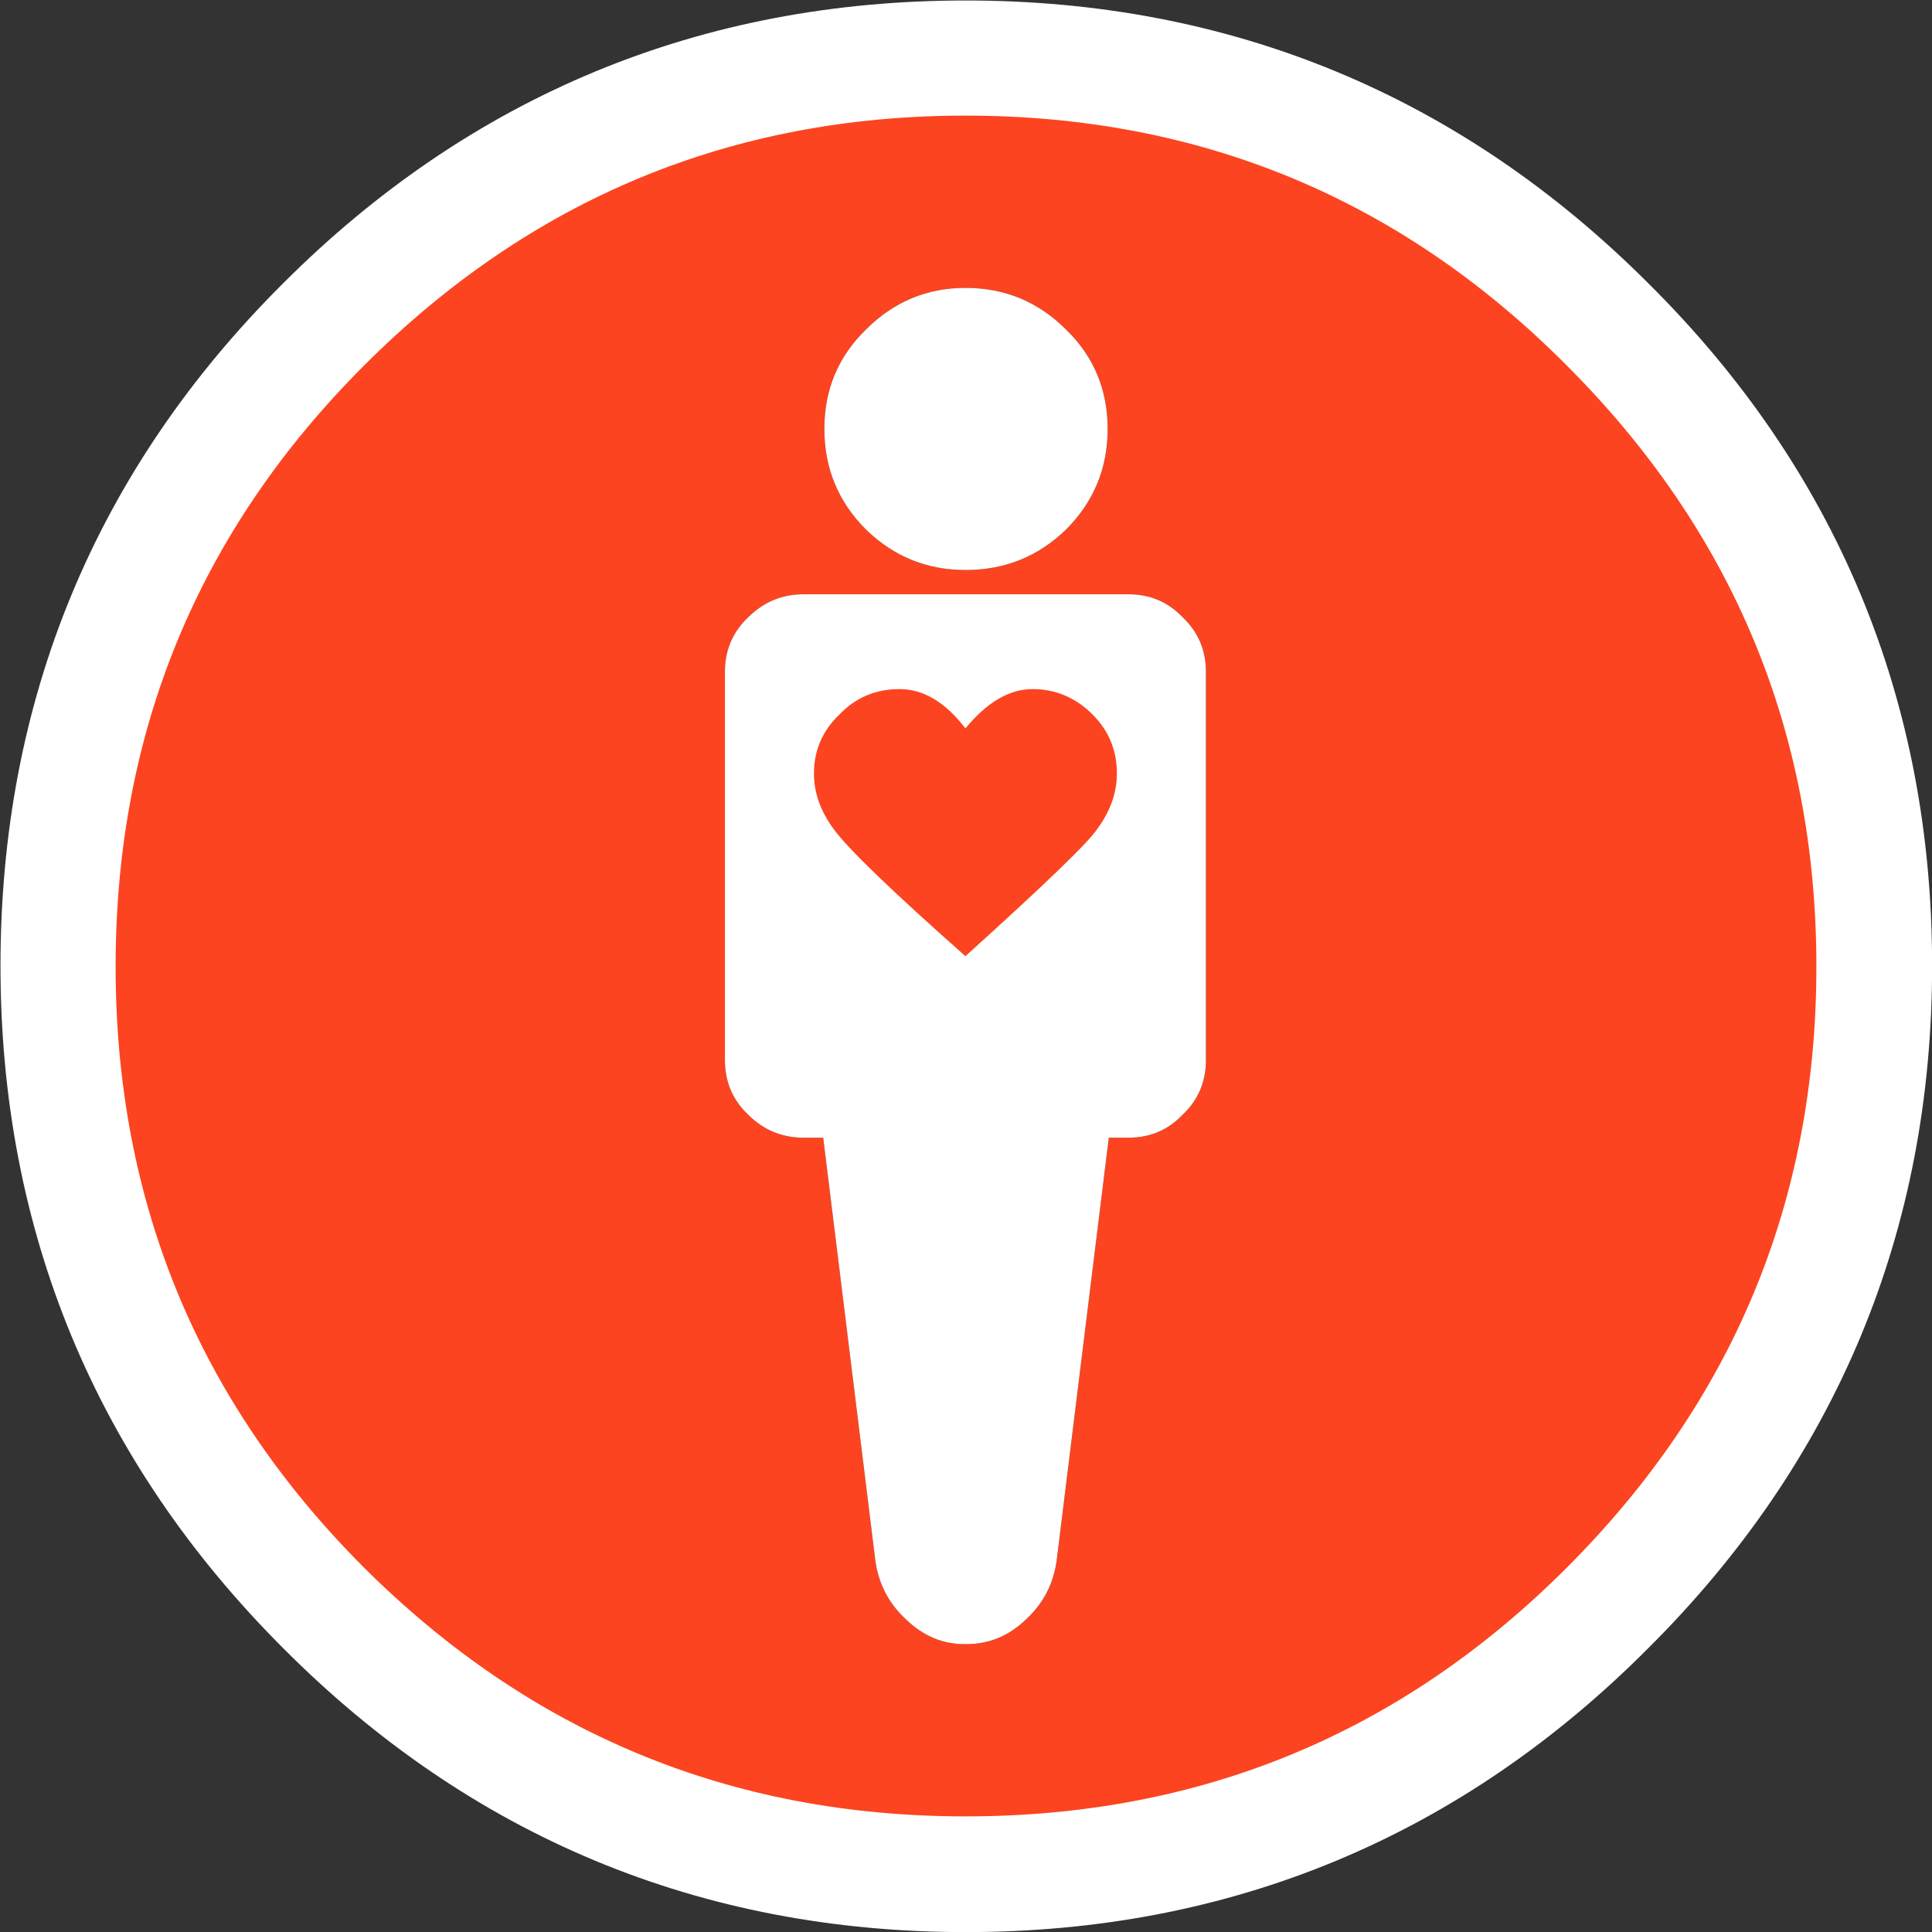
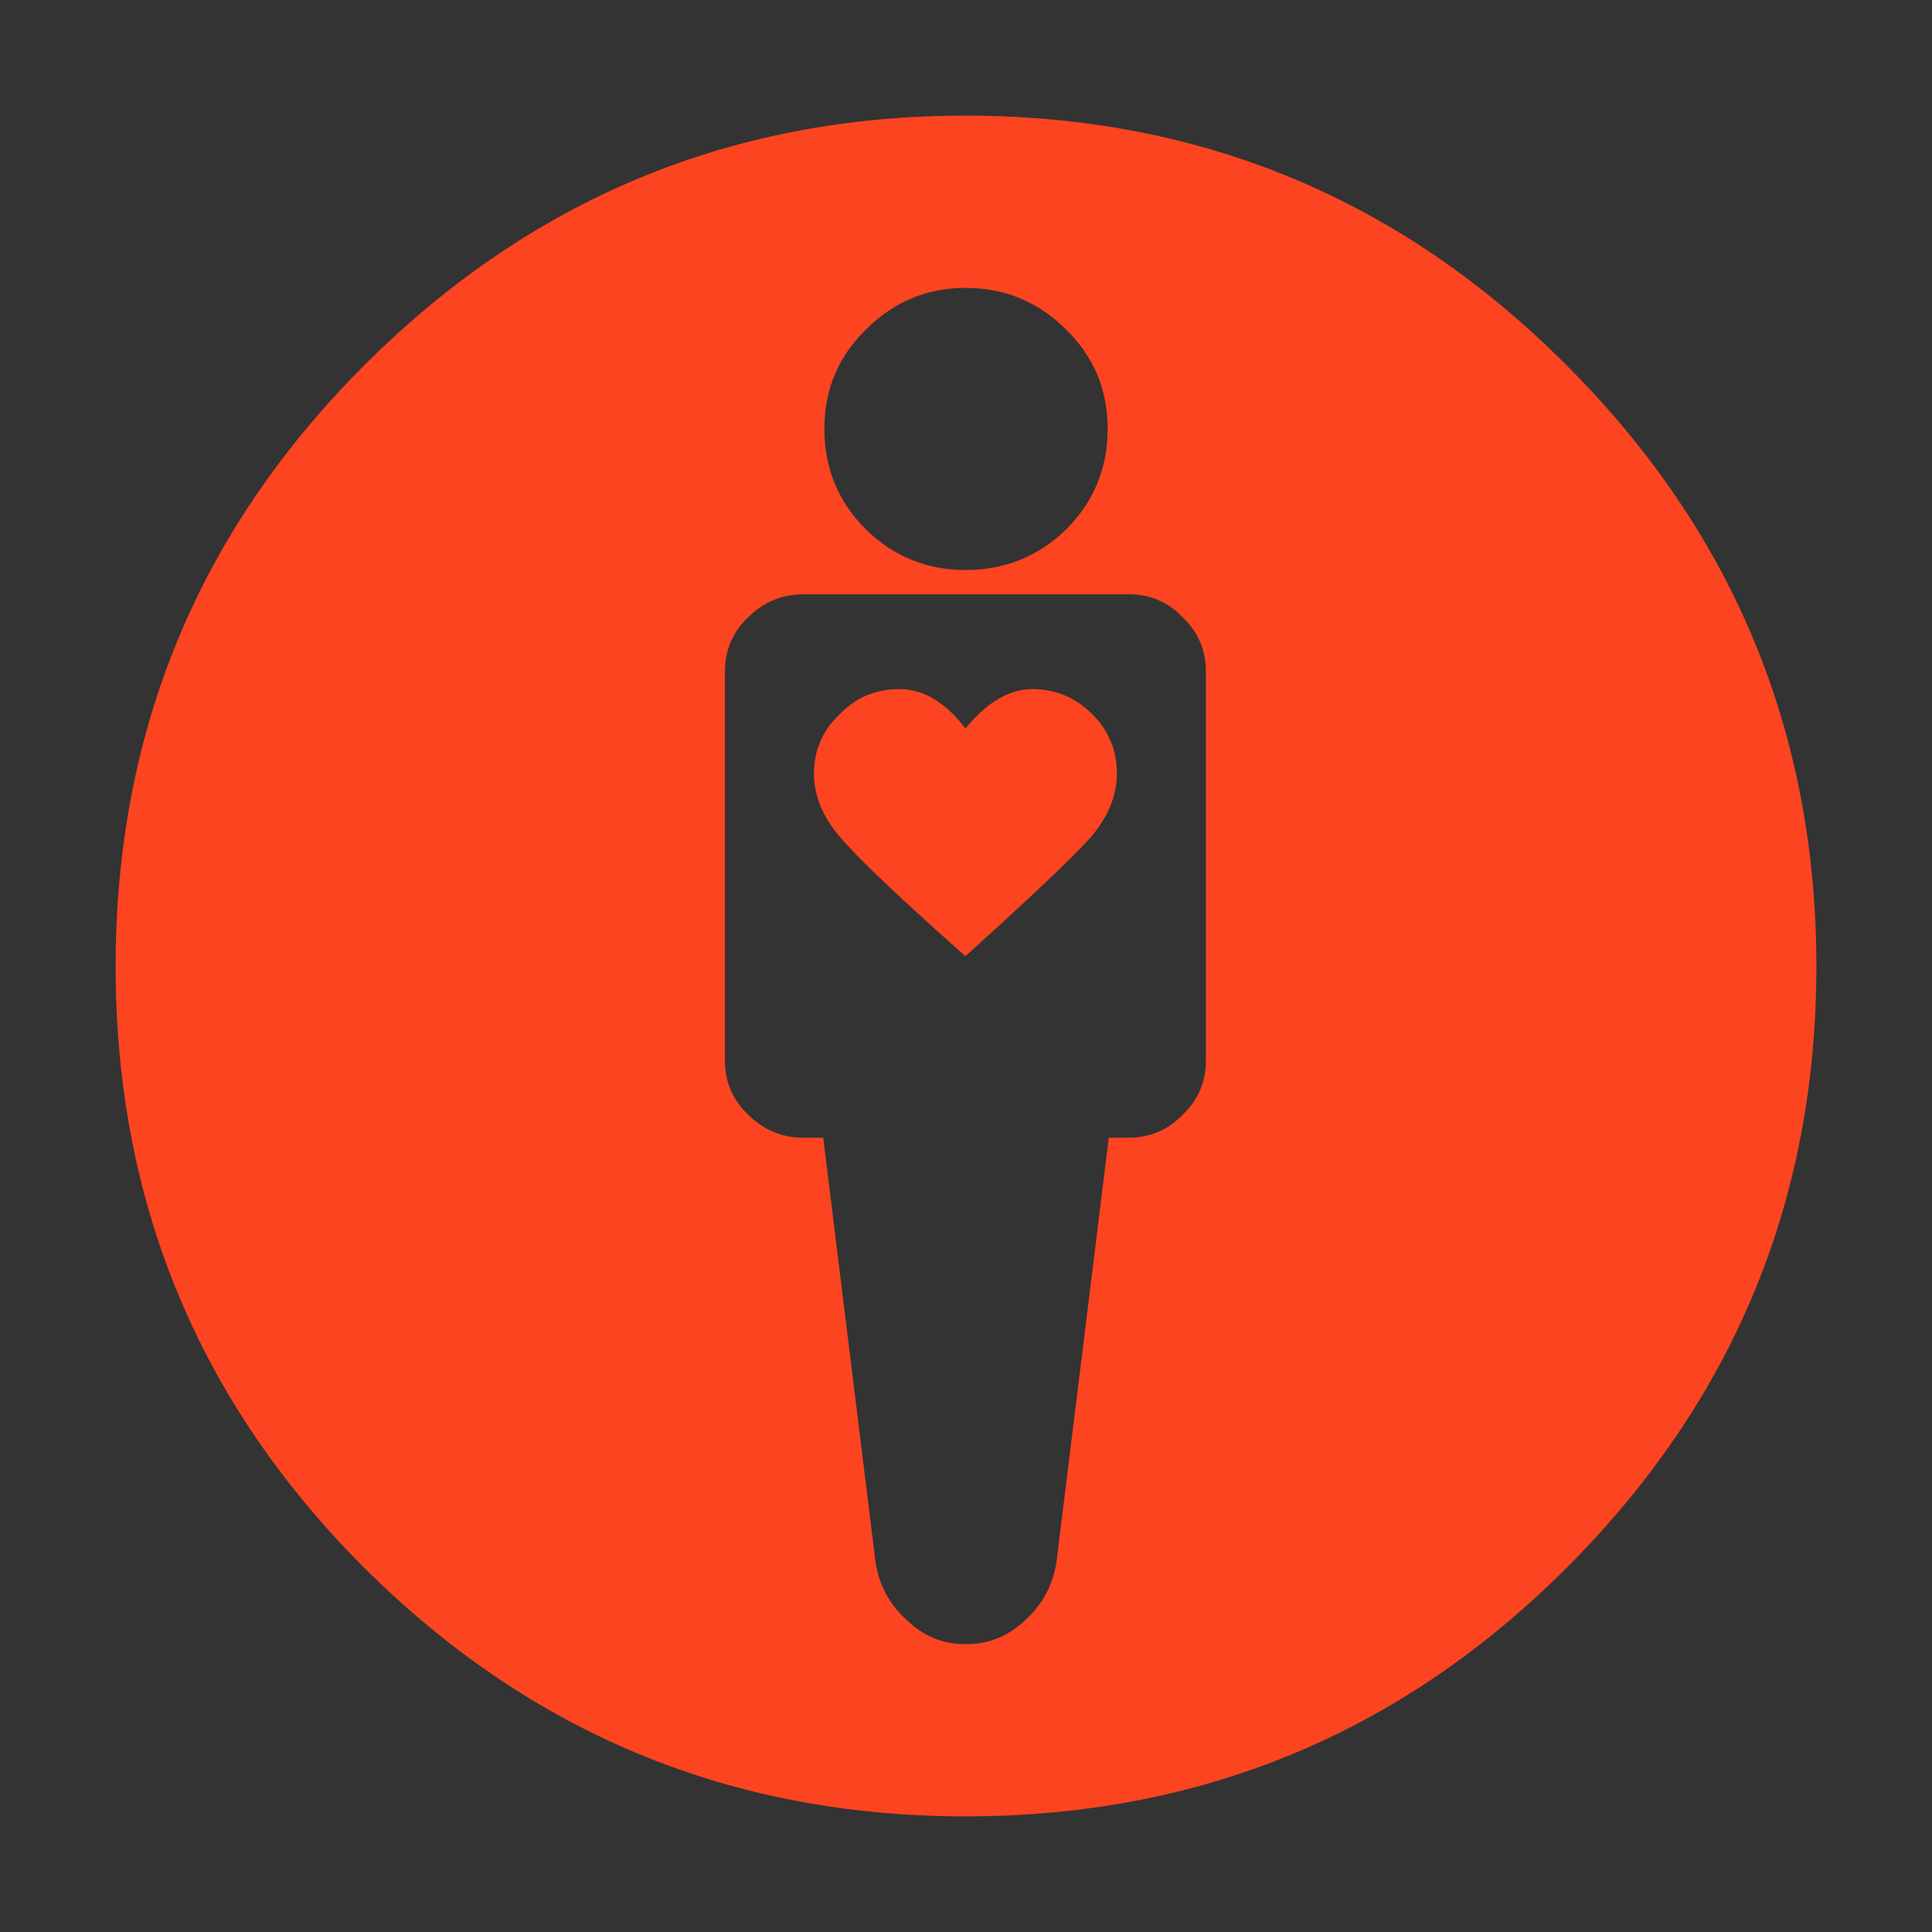
<svg xmlns="http://www.w3.org/2000/svg" xmlns:xlink="http://www.w3.org/1999/xlink" height="83.55px" width="83.55px">
  <rect width="100%" height="100%" fill="#333333" stroke="none" />
  <g transform="matrix(1.0, 0.0, 0.0, 1.0, 41.75, 41.75)">
    <use height="83.45" transform="matrix(1.001, 0.0, 0.0, 1.001, -41.729, -41.729)" width="83.45" xlink:href="#shape0" />
    <use height="73.55" transform="matrix(1.0, 0.0, 0.0, 1.0, -36.75, -36.75)" width="73.55" xlink:href="#sprite0" />
    <use height="11.55" transform="matrix(1.0, 0.0, 0.0, 1.0, -6.55, -11.95)" width="13.1" xlink:href="#sprite1" />
  </g>
  <defs>
    <g id="shape0" transform="matrix(1.0, 0.0, 0.0, 1.0, 41.75, 41.75)">
-       <path d="M36.7 -0.05 Q36.7 15.15 25.9 25.9 15.15 36.7 -0.05 36.7 -15.25 36.7 -26.0 25.9 -36.75 15.15 -36.75 -0.05 -36.75 -15.3 -26.0 -26.0 -15.25 -36.75 -0.05 -36.75 15.15 -36.75 25.9 -26.0 36.7 -15.3 36.7 -0.05 Z" fill="none" stroke="#ffffff" stroke-linecap="round" stroke-linejoin="round" stroke-width="10.0" />
-     </g>
+       </g>
    <g id="sprite0" transform="matrix(1.0, 0.0, 0.0, 1.0, 36.75, 36.75)">
      <use height="73.55" transform="matrix(1.0, 0.0, 0.0, 1.0, -36.75, -36.75)" width="73.55" xlink:href="#shape1" />
    </g>
    <g id="shape1" transform="matrix(1.0, 0.0, 0.0, 1.0, 36.75, 36.75)">
      <path d="M26.0 26.05 Q15.25 36.8 0.0 36.8 -15.2 36.8 -26.0 26.05 -36.75 15.3 -36.75 0.05 -36.75 -15.2 -26.0 -25.95 -15.2 -36.75 0.0 -36.75 15.25 -36.75 26.0 -25.95 36.8 -15.15 36.8 0.05 36.8 15.25 26.0 26.05 M6.15 -23.2 Q6.15 -25.75 4.35 -27.5 2.55 -29.3 0.0 -29.3 -2.5 -29.3 -4.3 -27.5 -6.1 -25.75 -6.1 -23.2 -6.1 -20.65 -4.3 -18.85 -2.5 -17.1 0.0 -17.1 2.55 -17.1 4.35 -18.85 6.15 -20.65 6.15 -23.2 M7.05 -16.05 L-7.0 -16.05 Q-8.4 -16.05 -9.4 -15.05 -10.4 -14.1 -10.4 -12.7 L-10.4 4.1 Q-10.4 5.5 -9.4 6.45 -8.4 7.45 -7.0 7.45 L-6.15 7.45 -3.9 25.7 Q-3.7 27.25 -2.55 28.3 -1.45 29.35 -0.05 29.35 L0.05 29.35 Q1.5 29.35 2.6 28.3 3.75 27.25 3.95 25.7 L6.2 7.45 7.05 7.45 Q8.45 7.45 9.4 6.45 10.4 5.5 10.4 4.1 L10.4 -12.7 Q10.4 -14.1 9.4 -15.05 8.45 -16.05 7.05 -16.05" fill="#fc4420" fill-rule="evenodd" stroke="none" />
-       <path d="M6.15 -23.2 Q6.15 -20.65 4.35 -18.85 2.55 -17.1 0.0 -17.1 -2.5 -17.1 -4.3 -18.85 -6.1 -20.65 -6.1 -23.2 -6.1 -25.75 -4.3 -27.5 -2.5 -29.3 0.0 -29.3 2.55 -29.3 4.35 -27.5 6.15 -25.75 6.15 -23.2 M7.05 -16.05 Q8.45 -16.05 9.4 -15.05 10.4 -14.1 10.4 -12.7 L10.4 4.1 Q10.4 5.5 9.4 6.45 8.45 7.45 7.05 7.45 L6.2 7.45 3.95 25.7 Q3.75 27.25 2.6 28.3 1.5 29.35 0.05 29.35 L-0.05 29.35 Q-1.45 29.35 -2.55 28.3 -3.7 27.25 -3.9 25.7 L-6.15 7.45 -7.0 7.45 Q-8.4 7.45 -9.4 6.45 -10.4 5.5 -10.4 4.1 L-10.4 -12.7 Q-10.4 -14.1 -9.4 -15.05 -8.4 -16.05 -7.0 -16.05 L7.05 -16.05" fill="#ffffff" fill-rule="evenodd" stroke="none" />
    </g>
    <g id="sprite1" transform="matrix(1.0, 0.0, 0.0, 1.0, 6.55, 5.75)">
      <use height="11.55" transform="matrix(1.0, 0.0, 0.0, 1.0, -6.55, -5.75)" width="13.1" xlink:href="#shape2" />
    </g>
    <g id="shape2" transform="matrix(1.0, 0.0, 0.0, 1.0, 6.55, 5.75)">
      <path d="M0.0 5.8 Q-4.8 1.55 -5.7 0.3 -6.55 -0.85 -6.55 -2.1 -6.55 -3.6 -5.45 -4.65 -4.4 -5.75 -2.85 -5.75 -1.3 -5.75 0.0 -4.05 1.4 -5.75 2.9 -5.75 4.4 -5.75 5.5 -4.65 6.55 -3.6 6.55 -2.1 6.55 -0.85 5.7 0.3 5.15 1.15 0.0 5.8" fill="#fc4420" fill-rule="evenodd" stroke="none" />
    </g>
  </defs>
</svg>